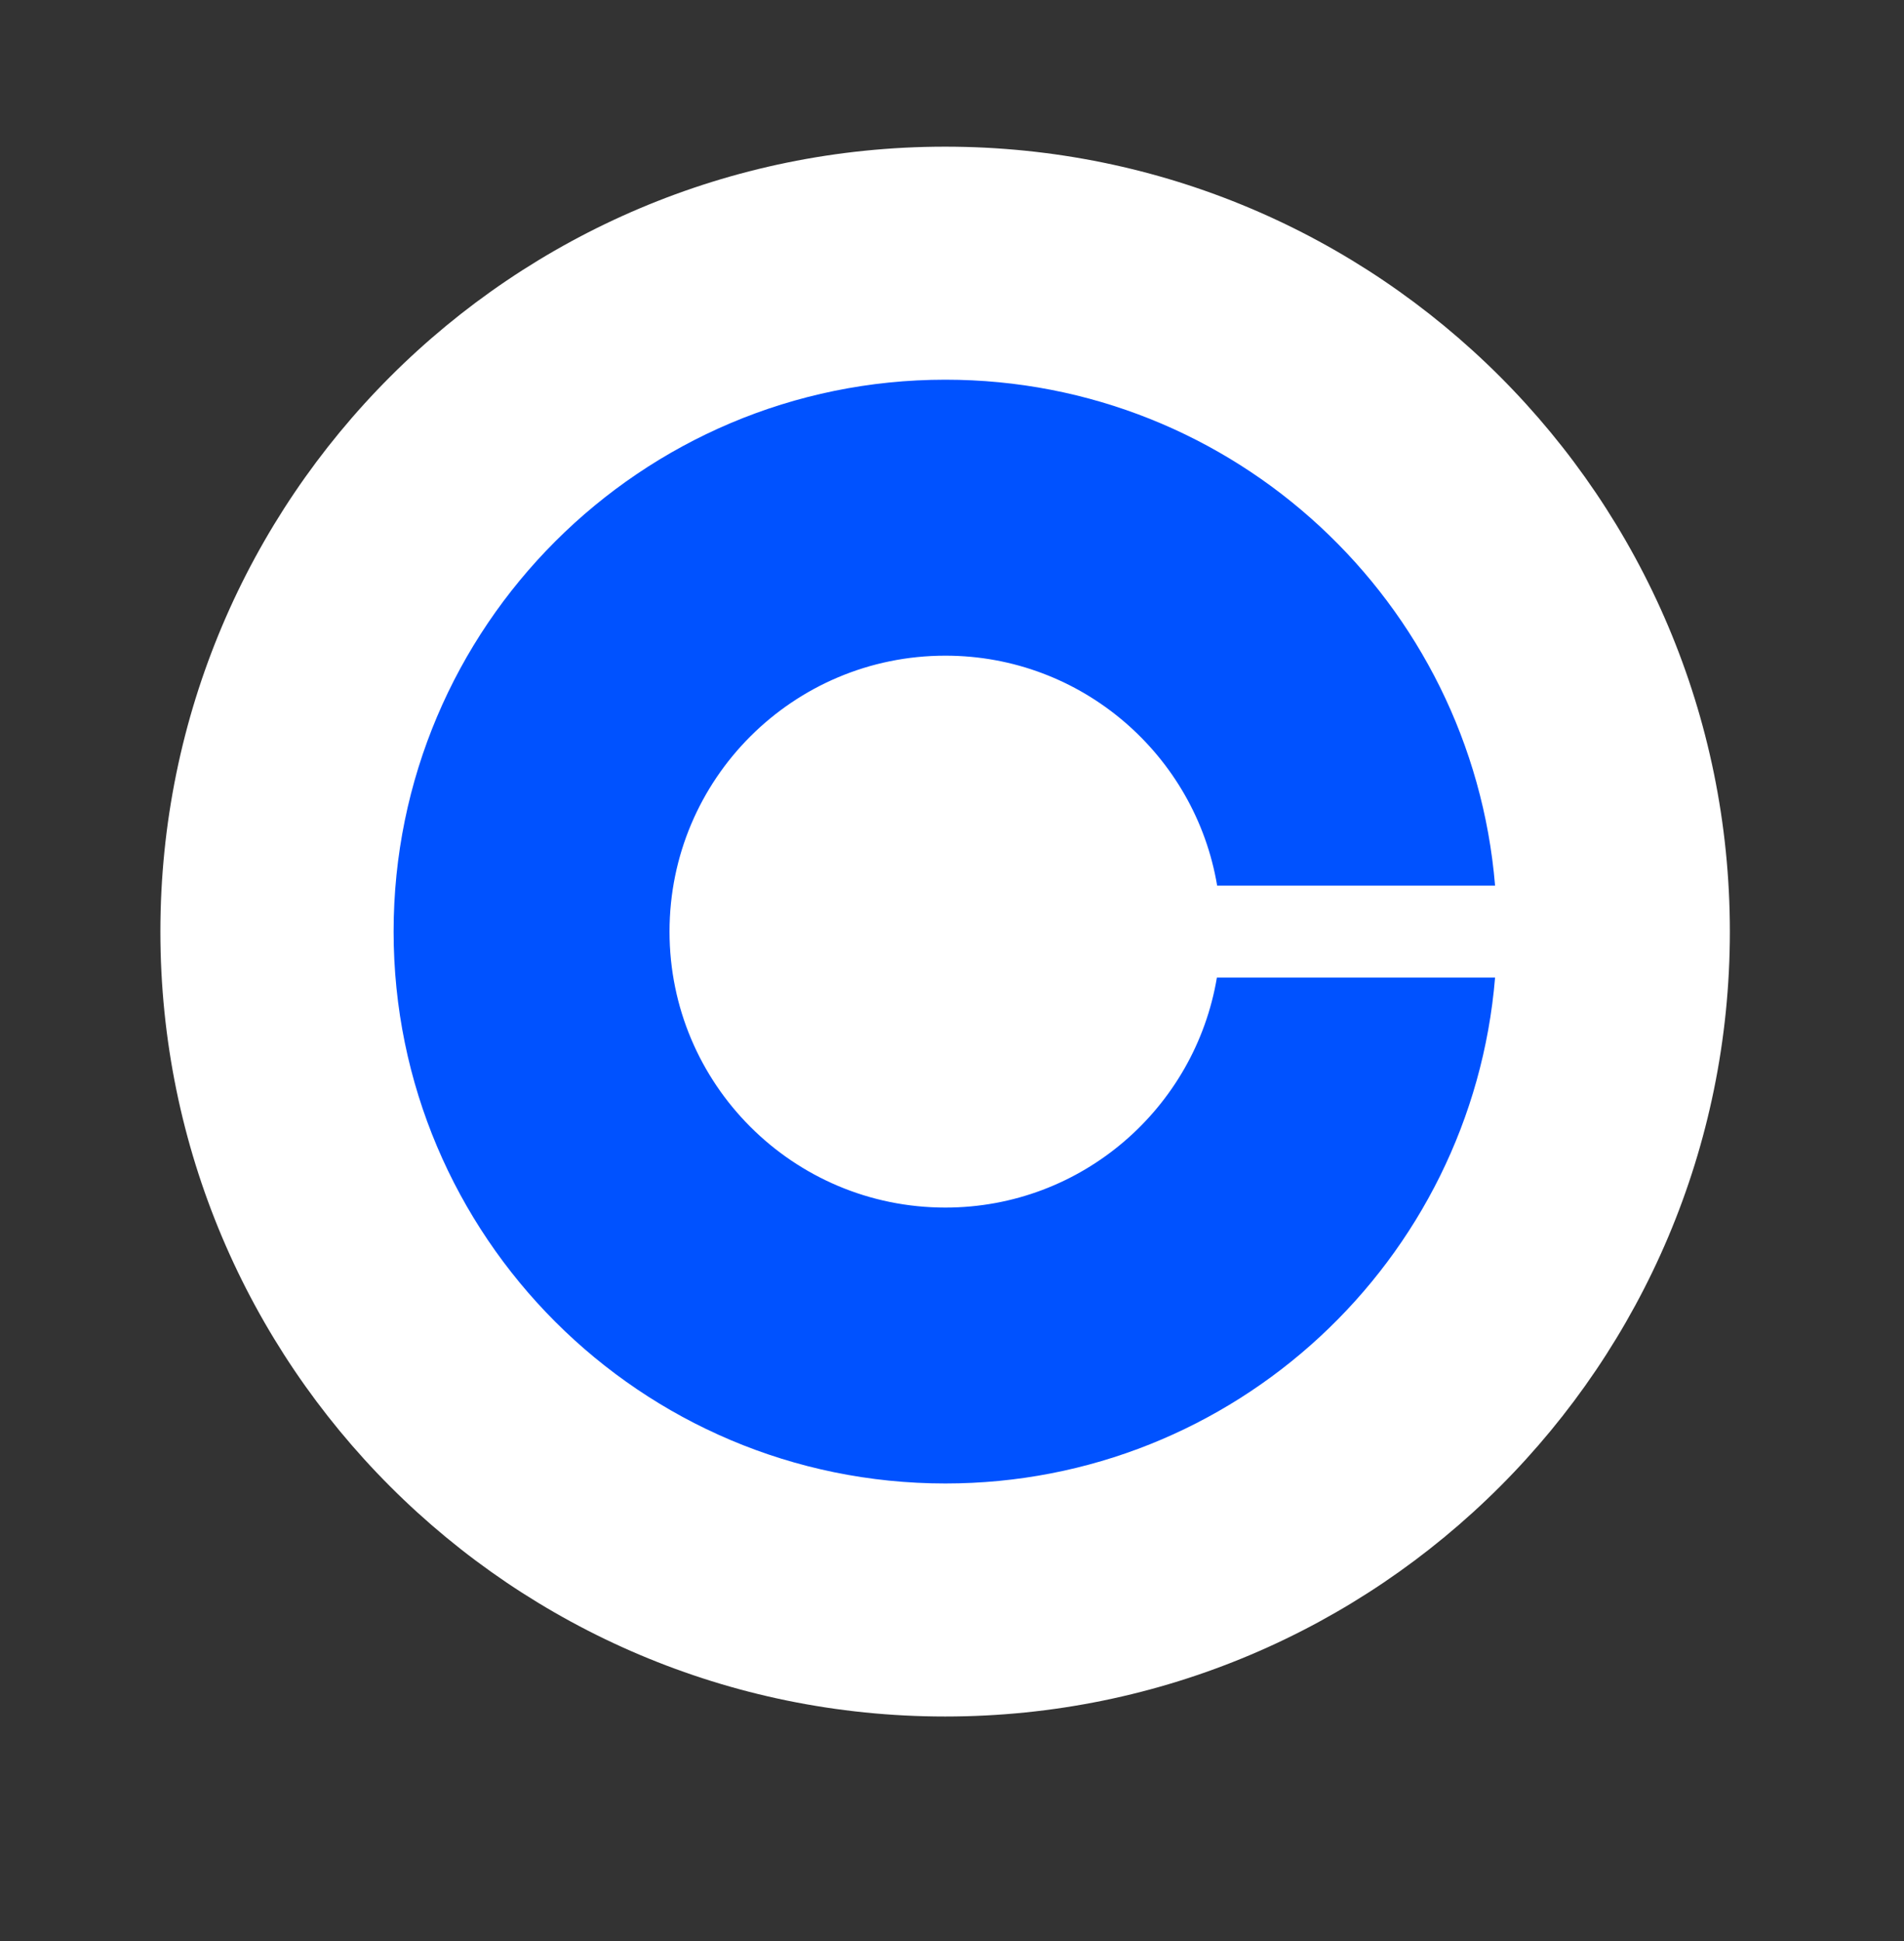
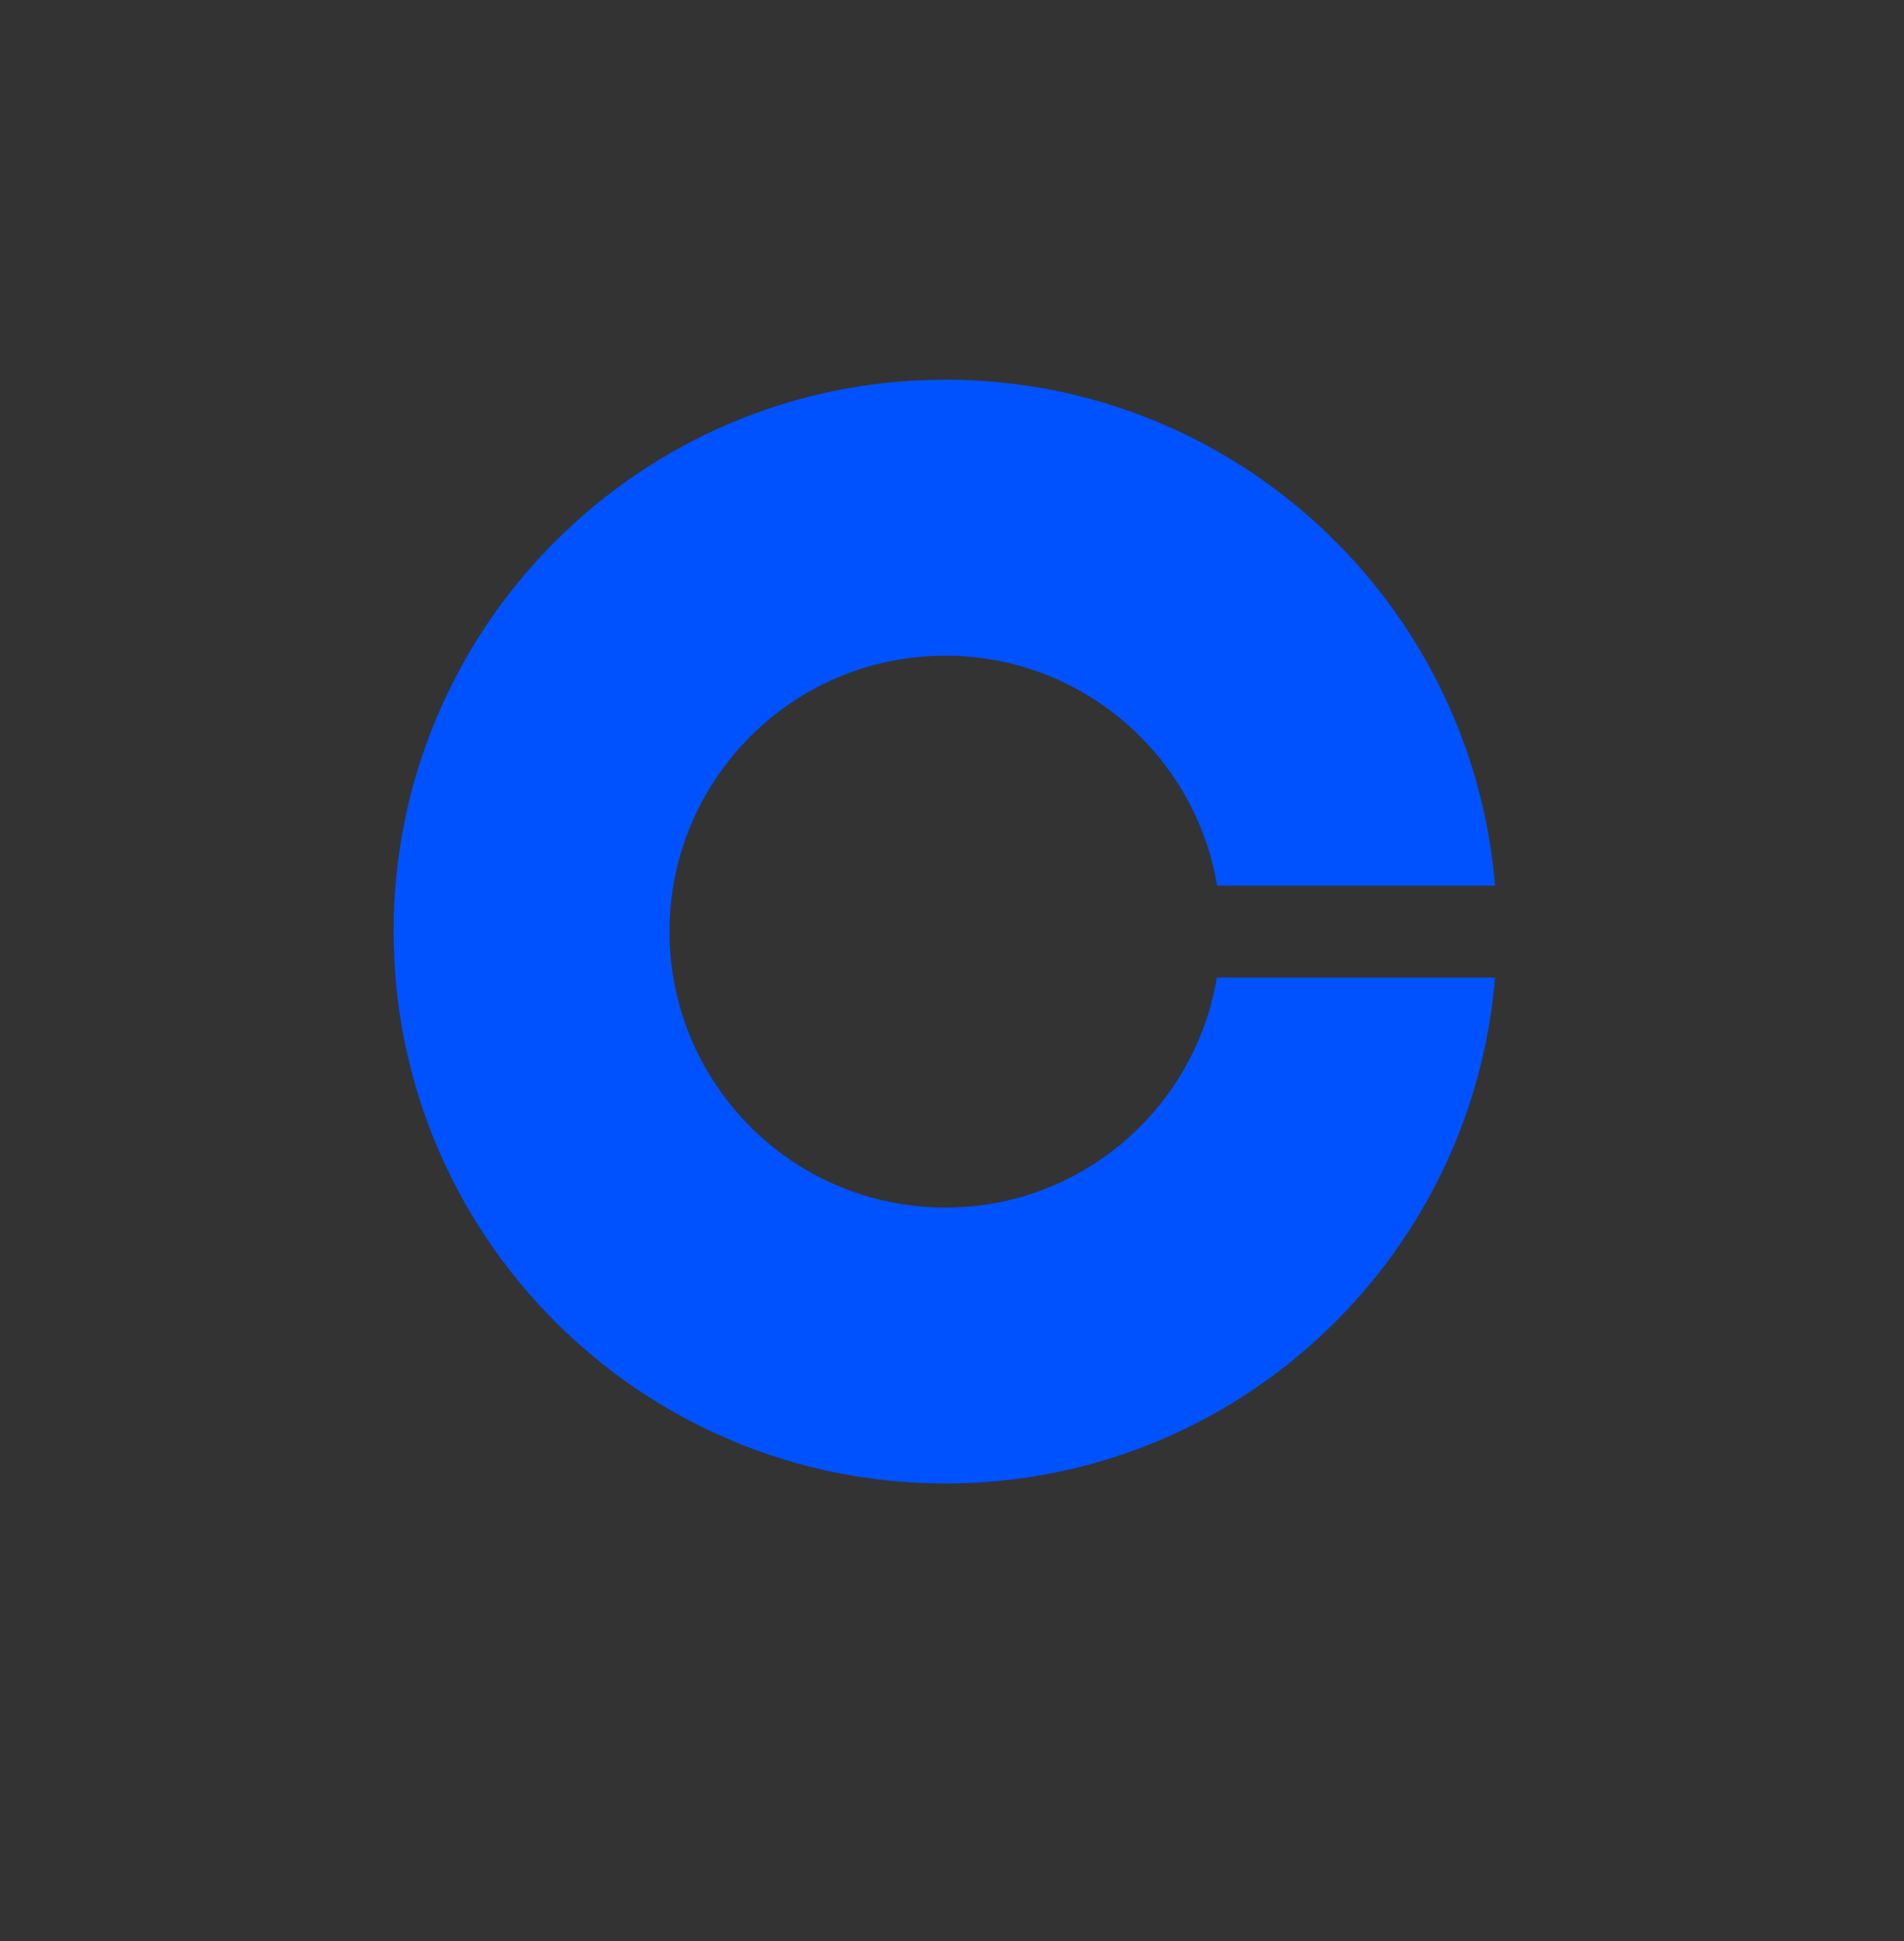
<svg xmlns="http://www.w3.org/2000/svg" width="831" height="847" viewBox="0 0 831 847" fill="none">
  <rect x="0" y="0" width="831" height="847" fill="#333333" stroke="none" />
-   <path d="M412.5 64C601.615 64 755 217.385 755 406.5C755 595.615 601.615 749 412.5 749C223.385 749 70 595.615 70 406.5C70 217.385 223.385 64 412.5 64Z" fill="white" />
  <path d="M412.61 526.921C346.082 526.921 292.214 473.025 292.214 406.498C292.214 339.971 346.11 286.103 412.61 286.103C472.205 286.103 521.689 329.559 531.224 386.441H652.524C642.276 262.813 538.841 165.68 412.61 165.68C279.665 165.68 171.791 273.553 171.791 406.498C171.791 539.443 279.665 647.317 412.61 647.317C538.841 647.317 642.304 550.184 652.524 426.555H531.115C521.579 483.465 472.205 526.921 412.61 526.921Z" fill="#0052FF" />
</svg>